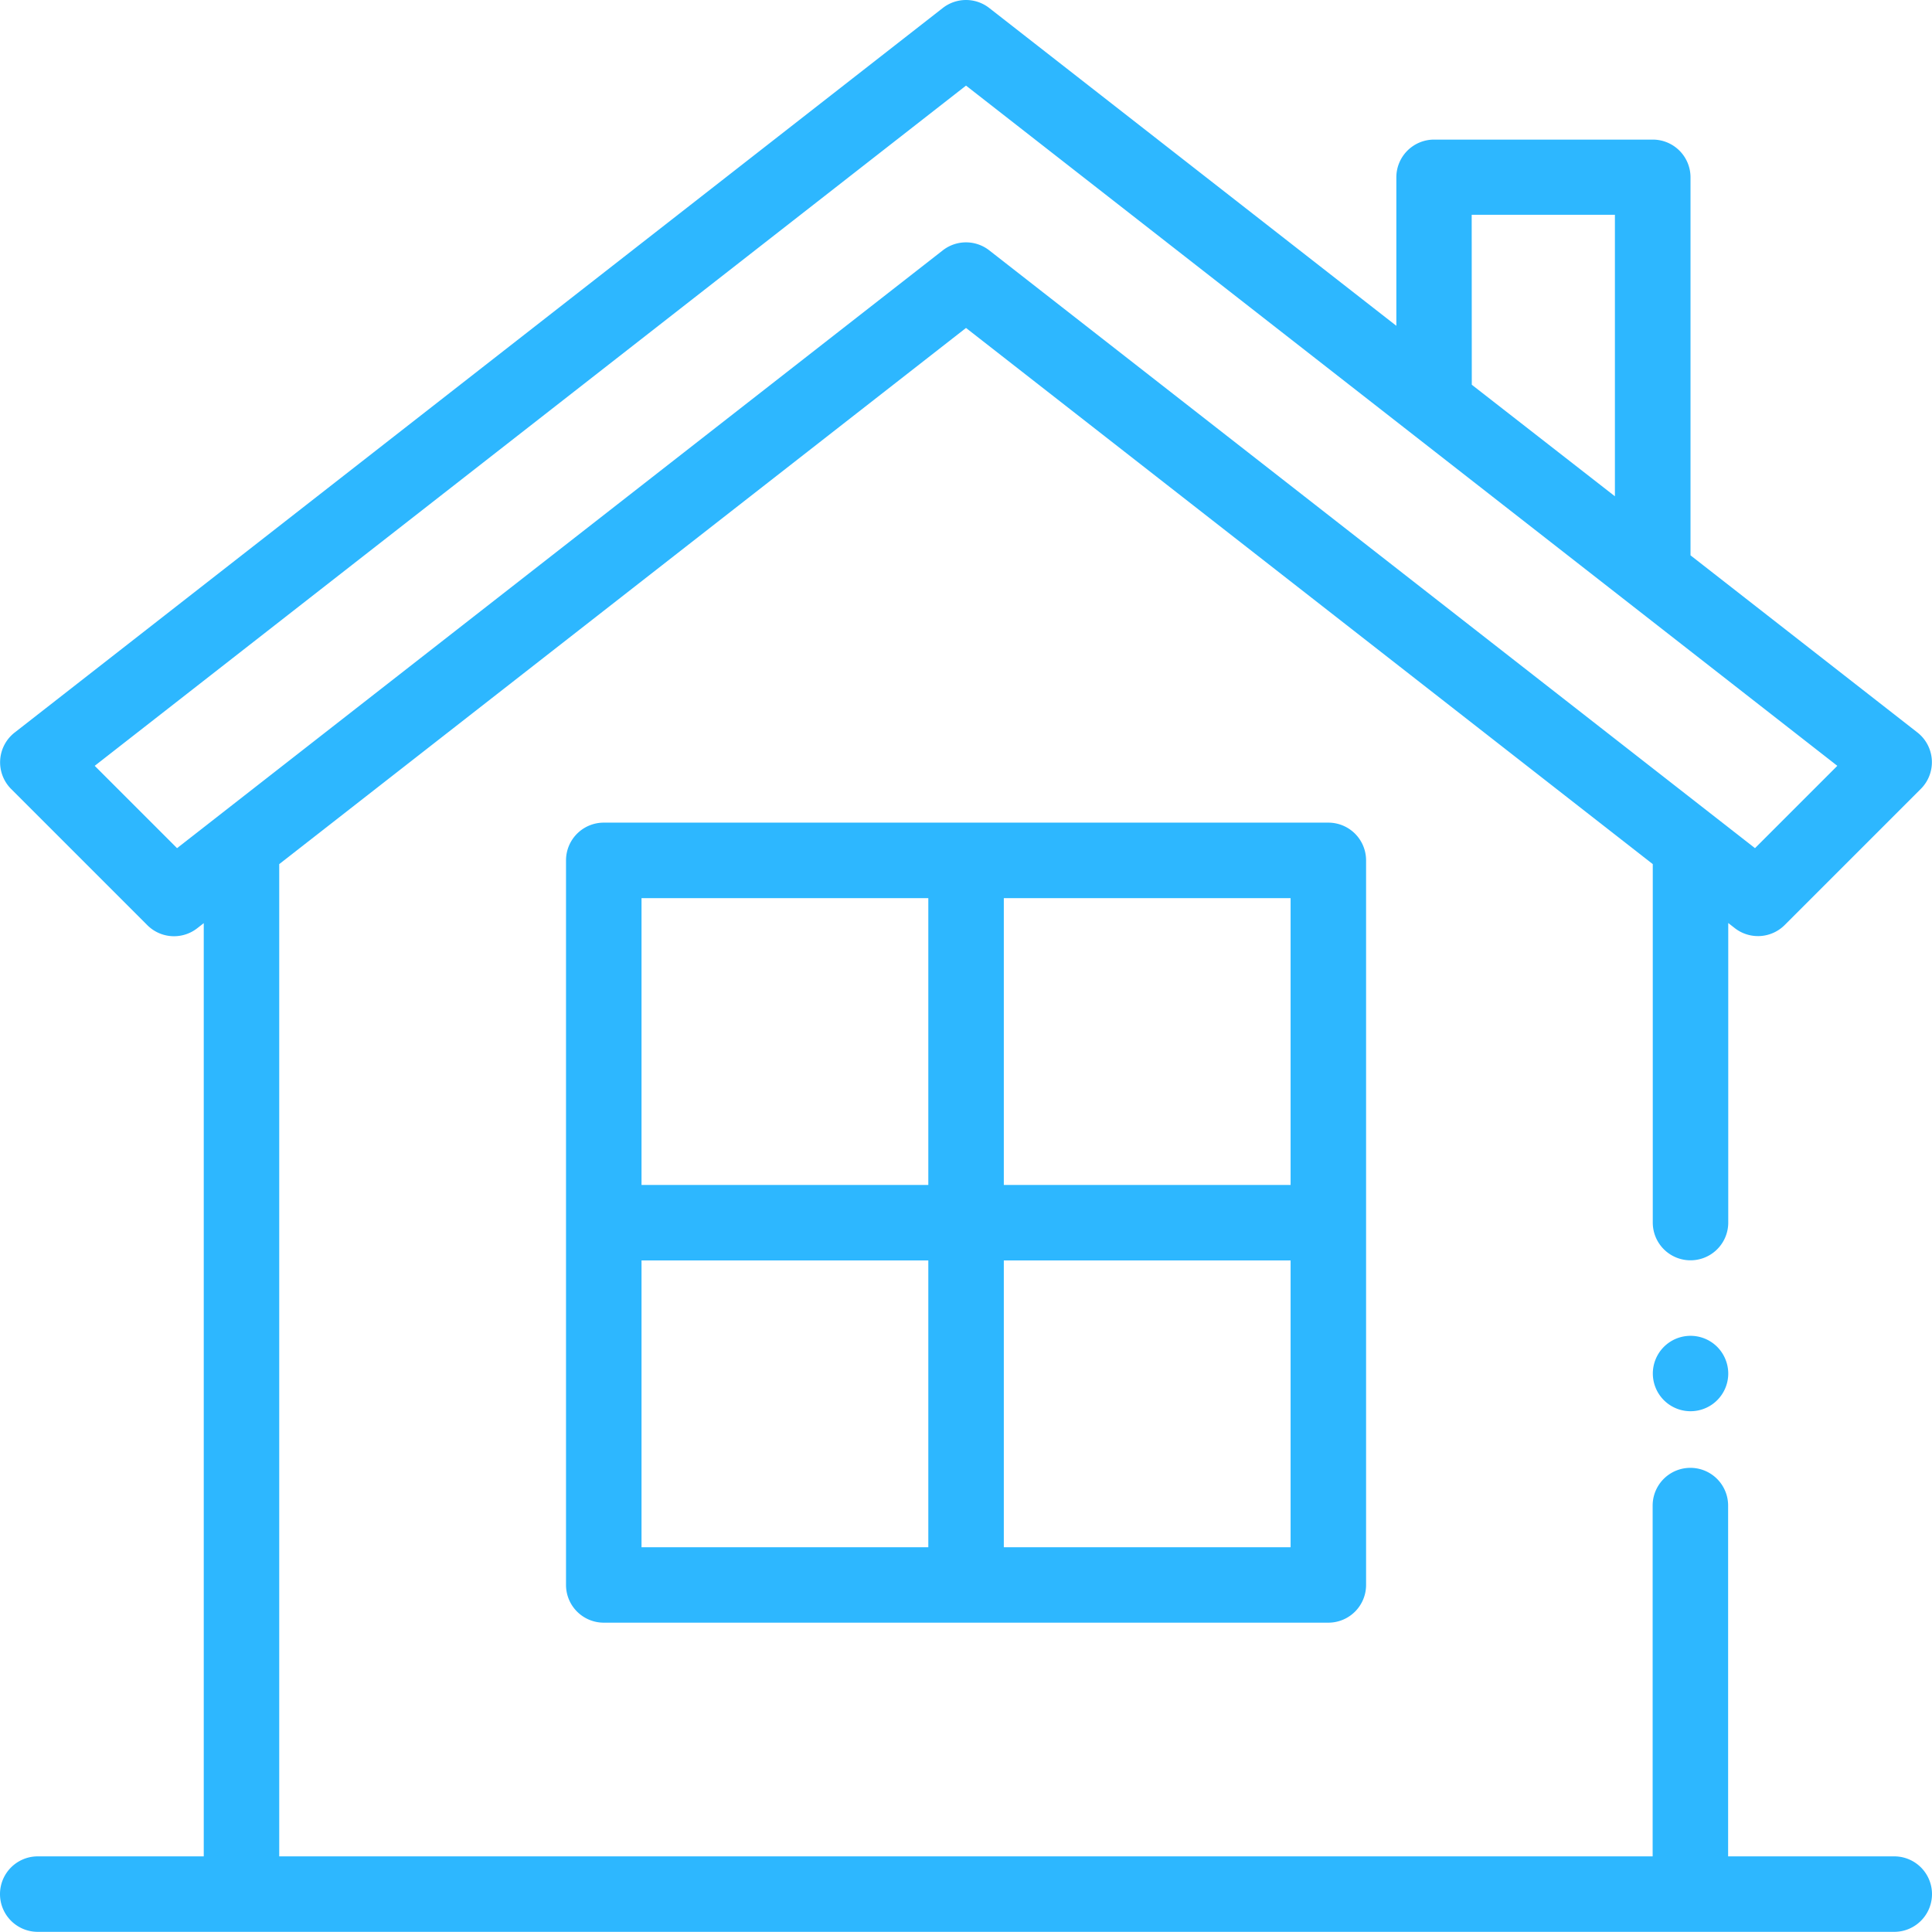
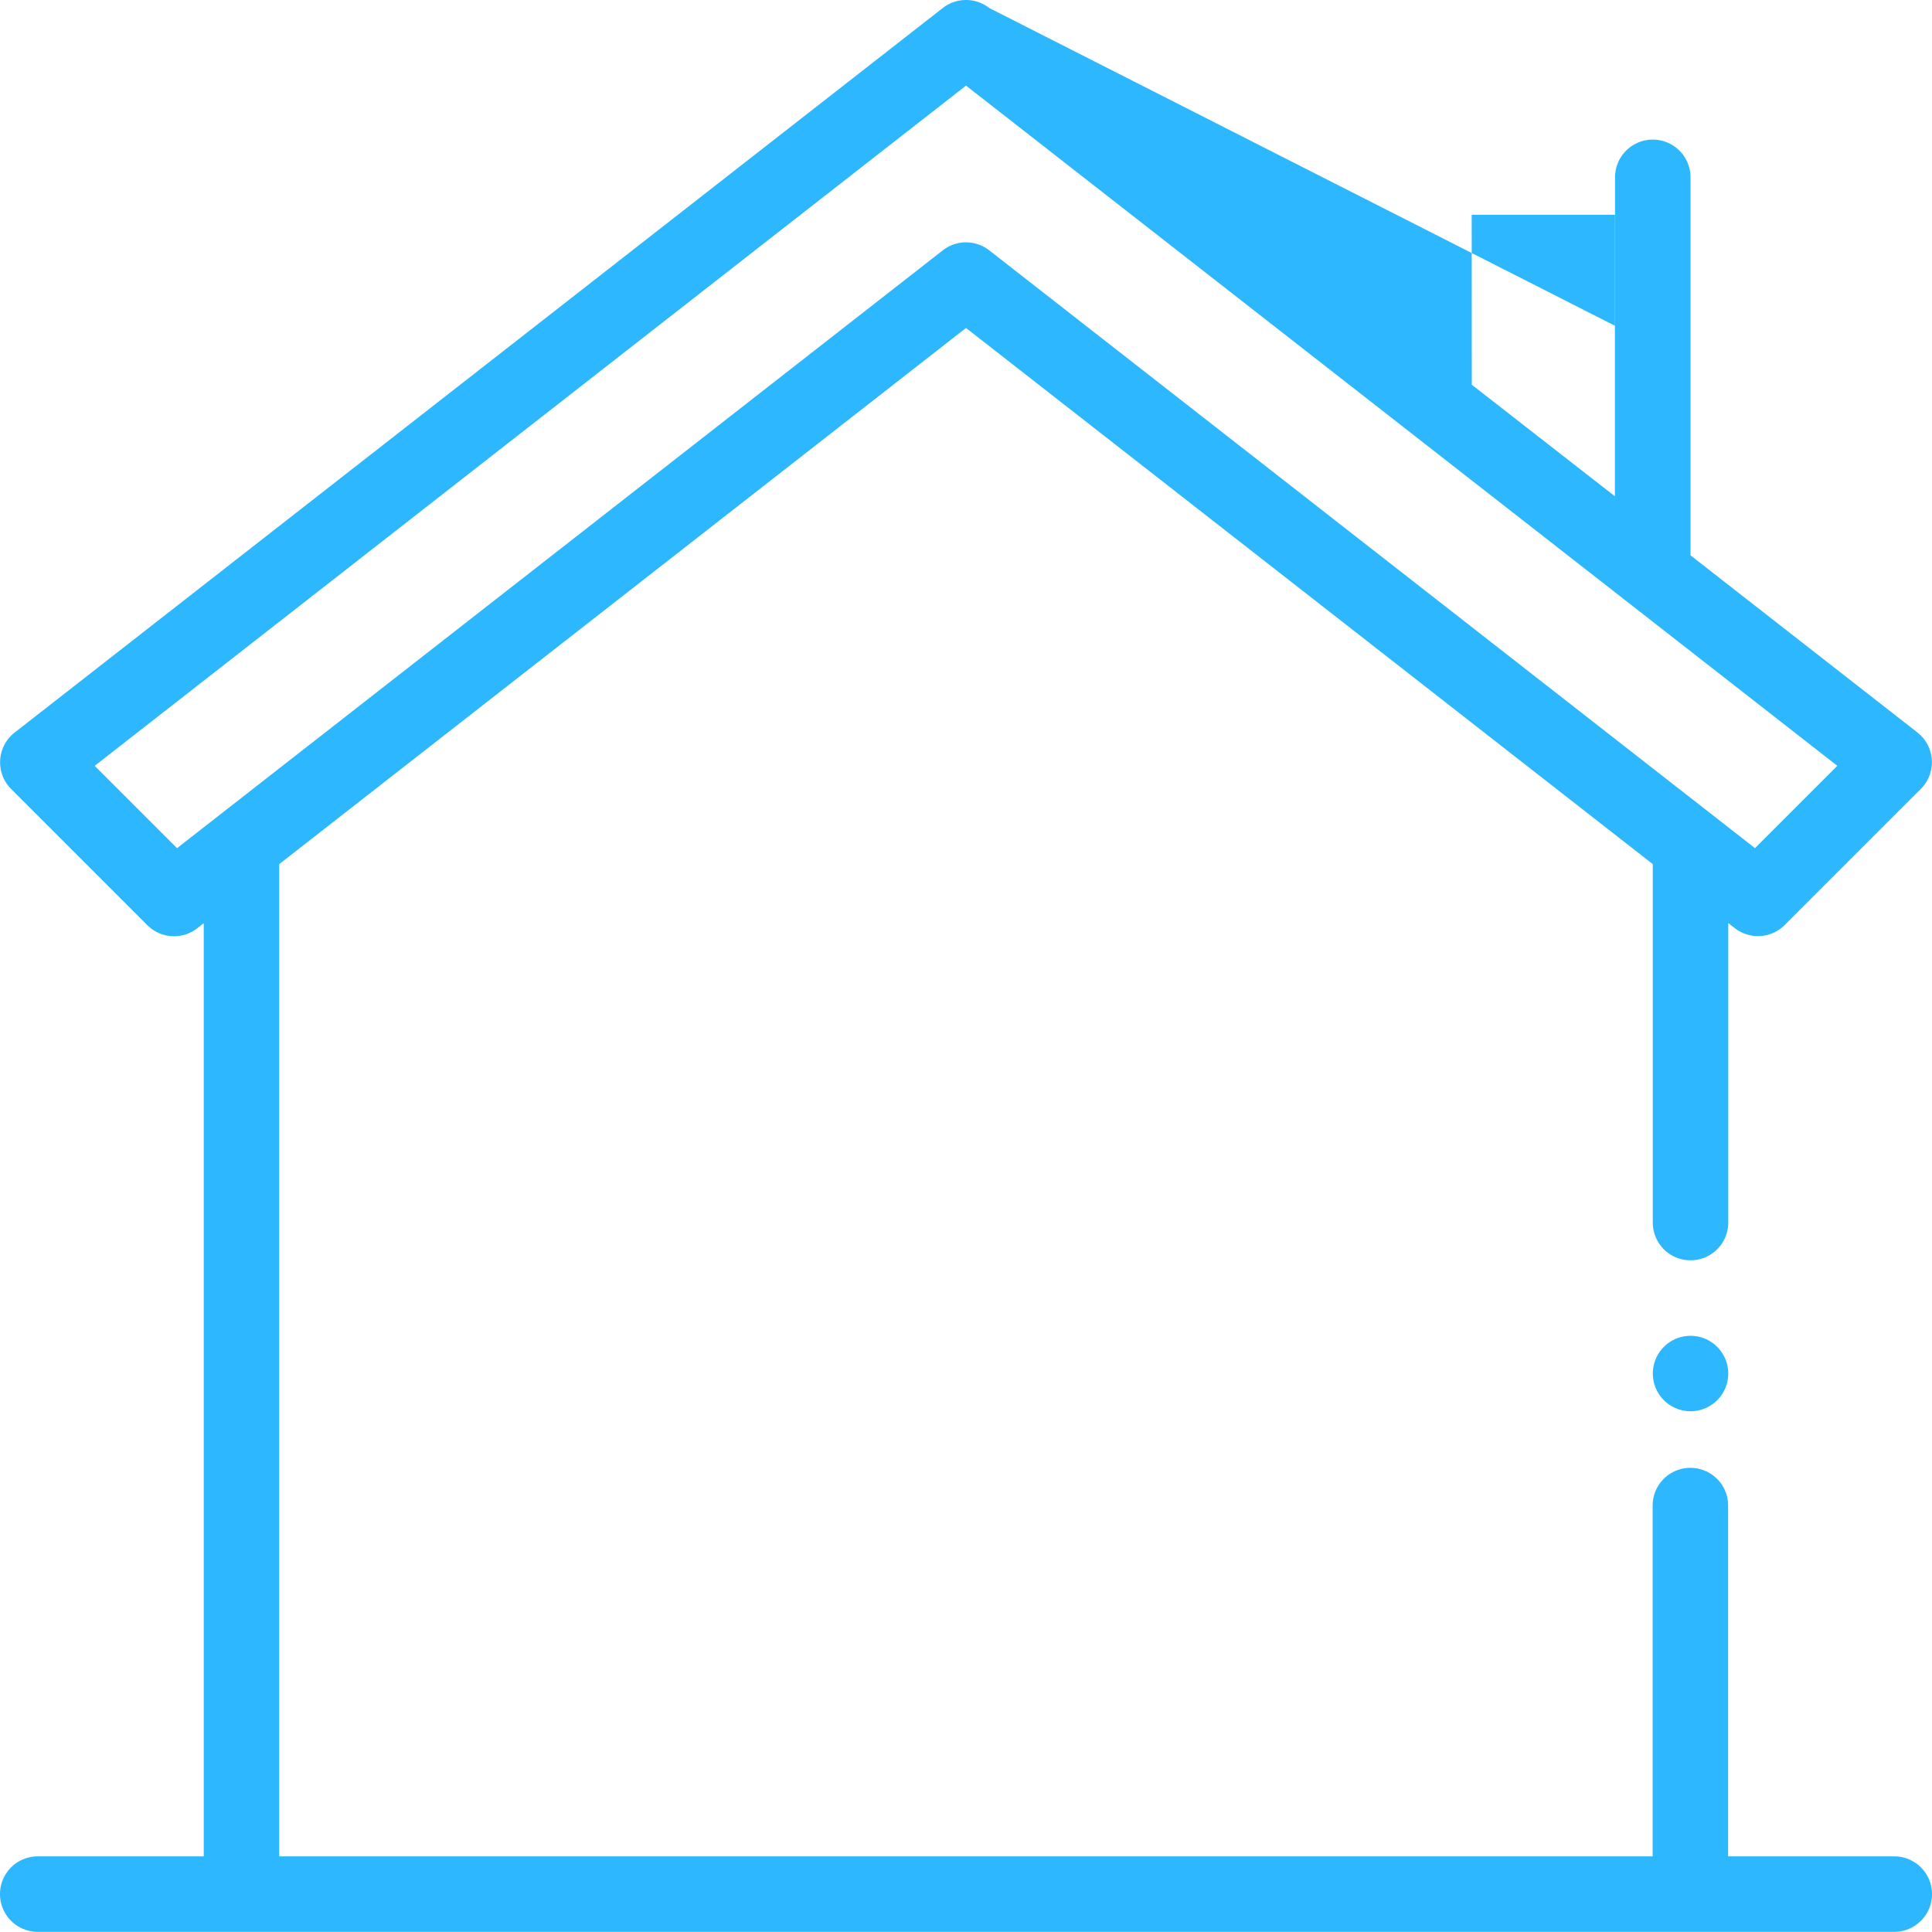
<svg xmlns="http://www.w3.org/2000/svg" width="60.259" height="60.259" viewBox="0 0 60.259 60.259">
  <g transform="translate(0 0)">
    <path d="M440.009,354.344a1.176,1.176,0,1,0,.345.832,1.185,1.185,0,0,0-.345-.832" transform="translate(-386.45 -312.336)" fill="#2db7ff" />
-     <path d="M8.709,57.9V26.952L30.13,10.229,51.55,26.952V38.132a1.177,1.177,0,1,0,2.354,0V28.789l.206.161a1.177,1.177,0,0,0,1.556-.1l4.245-4.245a1.177,1.177,0,0,0-.108-1.76l-7.076-5.524V5.531A1.177,1.177,0,0,0,51.55,4.354H44.729a1.177,1.177,0,0,0-1.177,1.177v4.631L30.854.249a1.177,1.177,0,0,0-1.448,0L.456,22.849a1.177,1.177,0,0,0-.108,1.76l4.245,4.245a1.177,1.177,0,0,0,1.556.1l.206-.161V57.9H1.177a1.177,1.177,0,0,0,0,2.354H59.082a1.177,1.177,0,0,0,0-2.354H53.9V46.959a1.177,1.177,0,1,0-2.354,0V57.9m-5.644-51.2h4.467v8.779L45.905,12ZM5.522,26.454,2.954,23.886,30.13,2.67,57.306,23.886l-2.568,2.568L30.854,7.808a1.177,1.177,0,0,0-1.448,0Z" transform="translate(0 0)" fill="#2db7ff" />
-     <path d="M173.774,218h-22.6A1.177,1.177,0,0,0,150,219.176v22.6a1.177,1.177,0,0,0,1.177,1.177h22.6a1.177,1.177,0,0,0,1.177-1.177v-22.6A1.177,1.177,0,0,0,173.774,218M161.3,240.6h-8.945v-8.945H161.3Zm0-11.3h-8.945v-8.945H161.3Zm11.3,11.3h-8.945v-8.945H172.6Zm0-11.3h-8.945v-8.945H172.6Z" transform="translate(-132.346 -192.342)" fill="#2db7ff" />
+     <path d="M8.709,57.9V26.952L30.13,10.229,51.55,26.952V38.132a1.177,1.177,0,1,0,2.354,0V28.789l.206.161a1.177,1.177,0,0,0,1.556-.1l4.245-4.245a1.177,1.177,0,0,0-.108-1.76l-7.076-5.524V5.531A1.177,1.177,0,0,0,51.55,4.354a1.177,1.177,0,0,0-1.177,1.177v4.631L30.854.249a1.177,1.177,0,0,0-1.448,0L.456,22.849a1.177,1.177,0,0,0-.108,1.76l4.245,4.245a1.177,1.177,0,0,0,1.556.1l.206-.161V57.9H1.177a1.177,1.177,0,0,0,0,2.354H59.082a1.177,1.177,0,0,0,0-2.354H53.9V46.959a1.177,1.177,0,1,0-2.354,0V57.9m-5.644-51.2h4.467v8.779L45.905,12ZM5.522,26.454,2.954,23.886,30.13,2.67,57.306,23.886l-2.568,2.568L30.854,7.808a1.177,1.177,0,0,0-1.448,0Z" transform="translate(0 0)" fill="#2db7ff" />
  </g>
</svg>